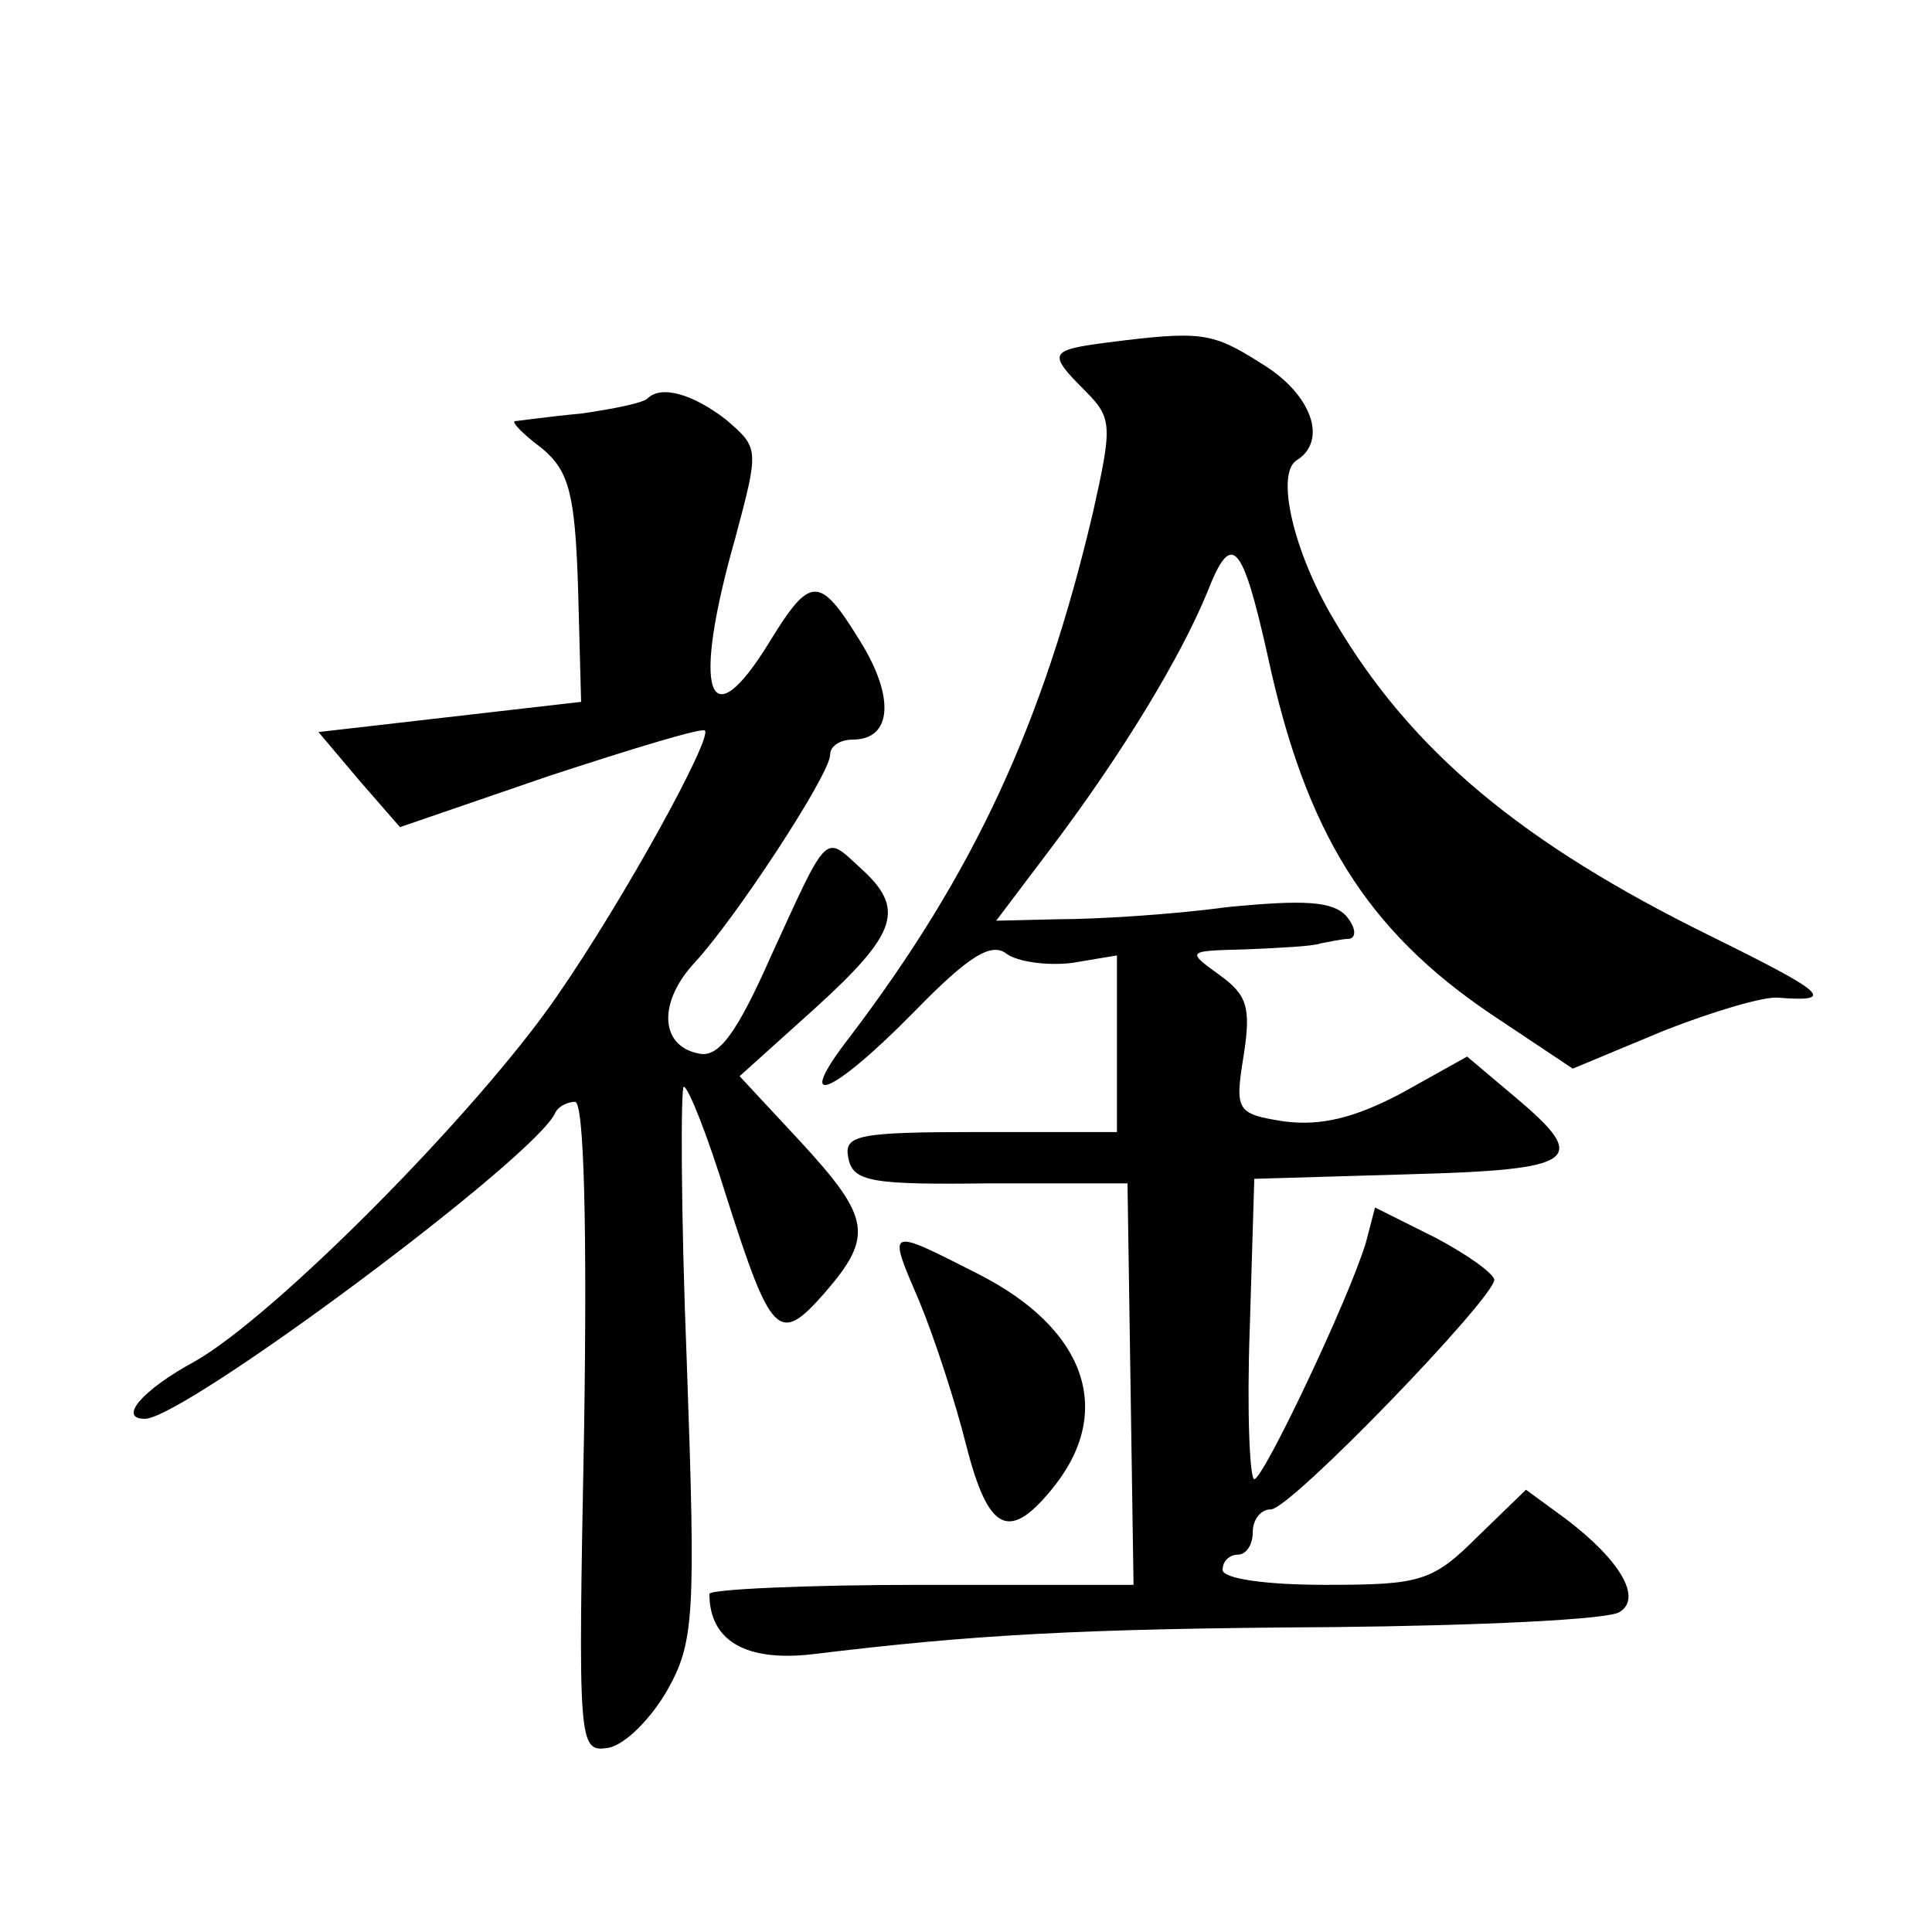
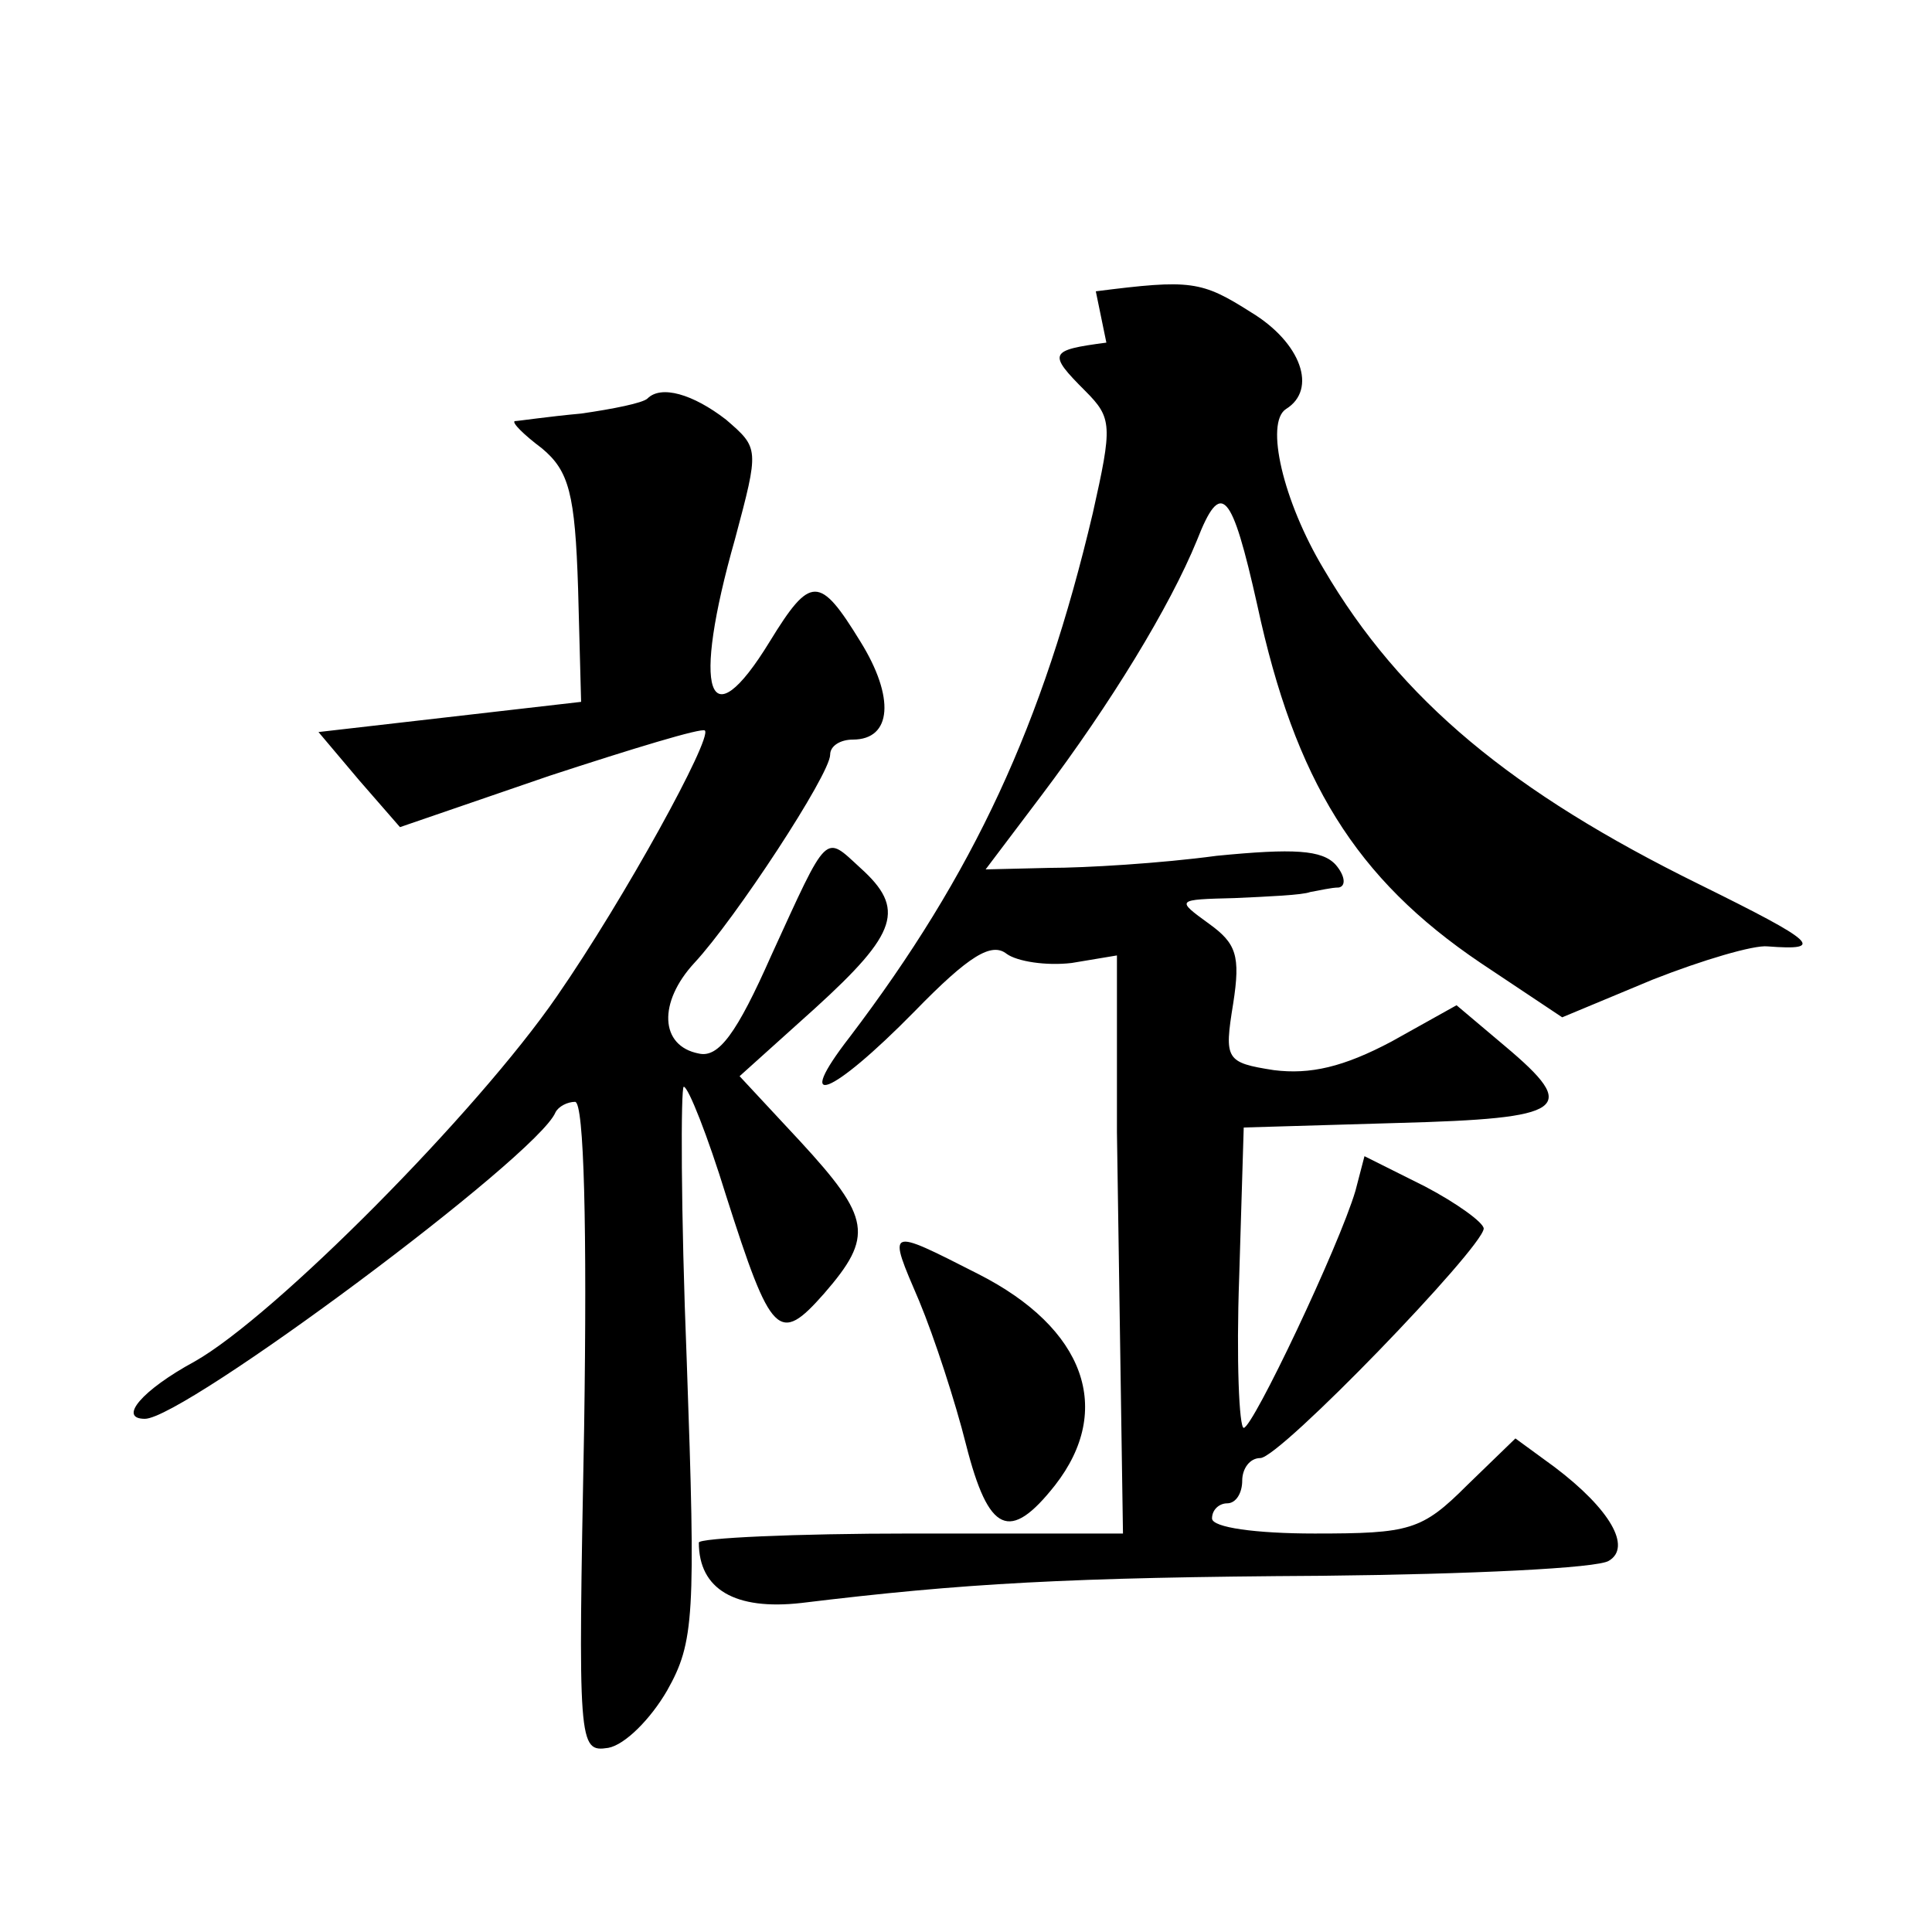
<svg xmlns="http://www.w3.org/2000/svg" version="1.0" width="128pt" height="128pt" viewBox="0 0 128 128" preserveAspectRatio="xMidYMid meet">
  <g transform="translate(0,128) scale(0.1,-0.1)" fill="#0" stroke="none">
-     <path d="M733 1053 c-38 -5 -39 -7 -14 -32 18 -18 18 -23 5 -81 -33 -140 -79 -239 -161 -347 -38 -49 -13 -40 43 17 36 37 51 46 61 38 7 -5 26 -8 43 -6 l30 5 0 -59 0 -58 -91 0 c-81 0 -90 -2 -87 -17 3 -16 15 -18 94 -17 l91 0 2 -133 2 -133 -140 0 c-78 0 -141 -3 -141 -6 0 -31 24 -45 68 -40 107 13 176 17 345 18 97 1 183 5 190 10 15 9 1 34 -36 62 l-26 19 -32 -31 c-30 -30 -38 -32 -101 -32 -39 0 -68 4 -68 10 0 6 5 10 10 10 6 0 10 7 10 15 0 8 5 15 12 15 13 0 147 139 148 152 0 4 -18 17 -39 28 l-40 20 -6 -23 c-11 -37 -68 -157 -74 -157 -3 0 -5 45 -3 100 l3 99 102 3 c112 3 121 9 71 51 l-32 27 -43 -24 c-32 -17 -54 -22 -78 -19 -32 5 -33 7 -27 44 5 32 2 40 -16 53 -22 16 -22 16 17 17 22 1 45 2 50 4 6 1 14 3 19 3 5 1 4 8 -2 15 -9 10 -28 11 -79 6 -37 -5 -87 -8 -111 -8 l-42 -1 37 49 c46 61 85 125 103 169 16 41 23 33 40 -43 25 -116 65 -181 148 -237 l54 -36 60 25 c33 13 67 23 76 22 39 -3 32 3 -45 41 -124 61 -198 122 -249 209 -27 45 -39 97 -25 106 21 13 10 44 -23 64 -33 21 -40 22 -103 14z M429 1016 c-3 -3 -23 -7 -44 -10 -22 -2 -42 -5 -44 -5 -2 -1 6 -9 18 -18 18 -15 22 -30 24 -93 l2 -75 -87 -10 -87 -10 27 -32 27 -31 99 34 c55 18 101 32 103 30 5 -5 -53 -111 -98 -176 -53 -77 -187 -212 -240 -242 -35 -19 -51 -38 -33 -38 26 0 260 174 272 203 2 4 8 7 13 7 6 0 8 -84 6 -216 -4 -211 -4 -215 16 -212 11 2 28 19 39 38 18 32 19 49 13 218 -4 100 -4 182 -2 182 3 0 16 -33 28 -72 30 -94 35 -99 65 -65 33 38 31 50 -16 101 l-40 43 50 45 c55 50 60 66 30 93 -24 22 -21 25 -59 -58 -23 -52 -35 -68 -48 -65 -26 5 -27 34 -3 60 27 29 90 125 90 138 0 6 7 10 15 10 26 0 28 28 5 65 -27 44 -33 44 -60 0 -41 -67 -52 -34 -23 68 16 60 16 60 -6 79 -22 17 -43 23 -52 14z M609 418 c10 -24 24 -67 31 -95 15 -59 29 -65 59 -27 39 50 20 104 -51 140 -61 31 -60 31 -39 -18z" />
+     <path d="M733 1053 c-38 -5 -39 -7 -14 -32 18 -18 18 -23 5 -81 -33 -140 -79 -239 -161 -347 -38 -49 -13 -40 43 17 36 37 51 46 61 38 7 -5 26 -8 43 -6 l30 5 0 -59 0 -58 -91 0 l91 0 2 -133 2 -133 -140 0 c-78 0 -141 -3 -141 -6 0 -31 24 -45 68 -40 107 13 176 17 345 18 97 1 183 5 190 10 15 9 1 34 -36 62 l-26 19 -32 -31 c-30 -30 -38 -32 -101 -32 -39 0 -68 4 -68 10 0 6 5 10 10 10 6 0 10 7 10 15 0 8 5 15 12 15 13 0 147 139 148 152 0 4 -18 17 -39 28 l-40 20 -6 -23 c-11 -37 -68 -157 -74 -157 -3 0 -5 45 -3 100 l3 99 102 3 c112 3 121 9 71 51 l-32 27 -43 -24 c-32 -17 -54 -22 -78 -19 -32 5 -33 7 -27 44 5 32 2 40 -16 53 -22 16 -22 16 17 17 22 1 45 2 50 4 6 1 14 3 19 3 5 1 4 8 -2 15 -9 10 -28 11 -79 6 -37 -5 -87 -8 -111 -8 l-42 -1 37 49 c46 61 85 125 103 169 16 41 23 33 40 -43 25 -116 65 -181 148 -237 l54 -36 60 25 c33 13 67 23 76 22 39 -3 32 3 -45 41 -124 61 -198 122 -249 209 -27 45 -39 97 -25 106 21 13 10 44 -23 64 -33 21 -40 22 -103 14z M429 1016 c-3 -3 -23 -7 -44 -10 -22 -2 -42 -5 -44 -5 -2 -1 6 -9 18 -18 18 -15 22 -30 24 -93 l2 -75 -87 -10 -87 -10 27 -32 27 -31 99 34 c55 18 101 32 103 30 5 -5 -53 -111 -98 -176 -53 -77 -187 -212 -240 -242 -35 -19 -51 -38 -33 -38 26 0 260 174 272 203 2 4 8 7 13 7 6 0 8 -84 6 -216 -4 -211 -4 -215 16 -212 11 2 28 19 39 38 18 32 19 49 13 218 -4 100 -4 182 -2 182 3 0 16 -33 28 -72 30 -94 35 -99 65 -65 33 38 31 50 -16 101 l-40 43 50 45 c55 50 60 66 30 93 -24 22 -21 25 -59 -58 -23 -52 -35 -68 -48 -65 -26 5 -27 34 -3 60 27 29 90 125 90 138 0 6 7 10 15 10 26 0 28 28 5 65 -27 44 -33 44 -60 0 -41 -67 -52 -34 -23 68 16 60 16 60 -6 79 -22 17 -43 23 -52 14z M609 418 c10 -24 24 -67 31 -95 15 -59 29 -65 59 -27 39 50 20 104 -51 140 -61 31 -60 31 -39 -18z" />
  </g>
</svg>